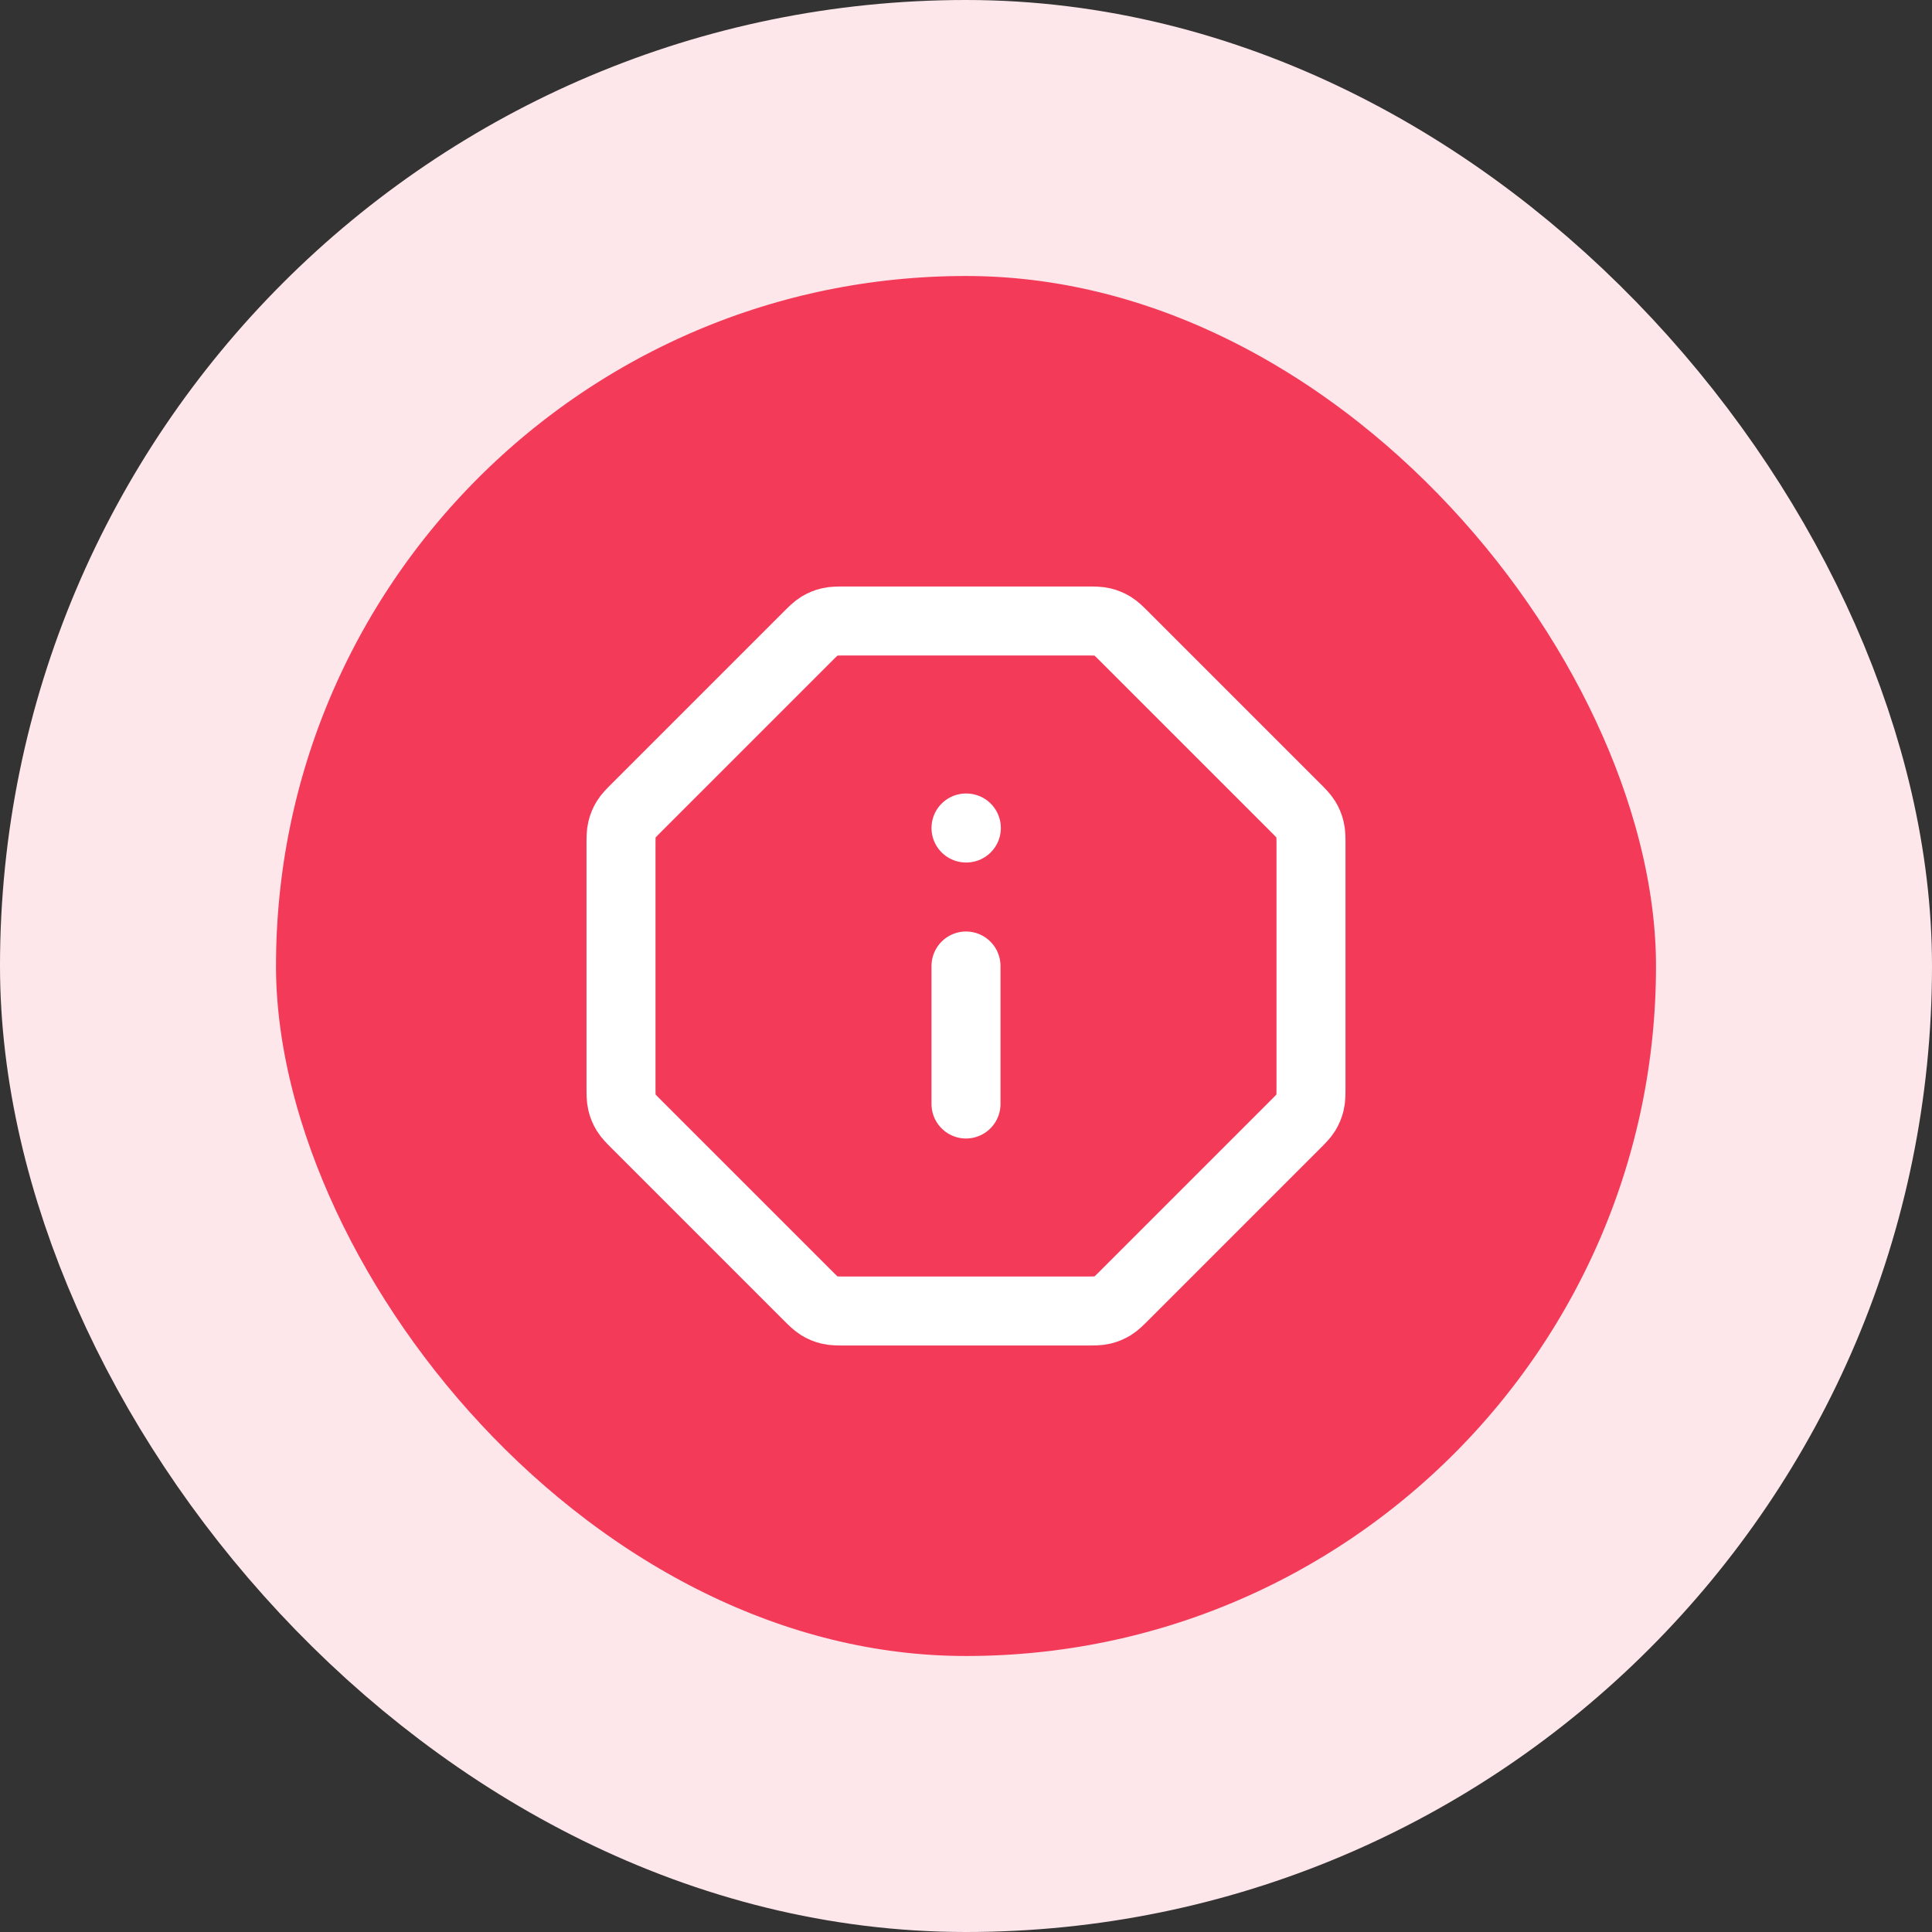
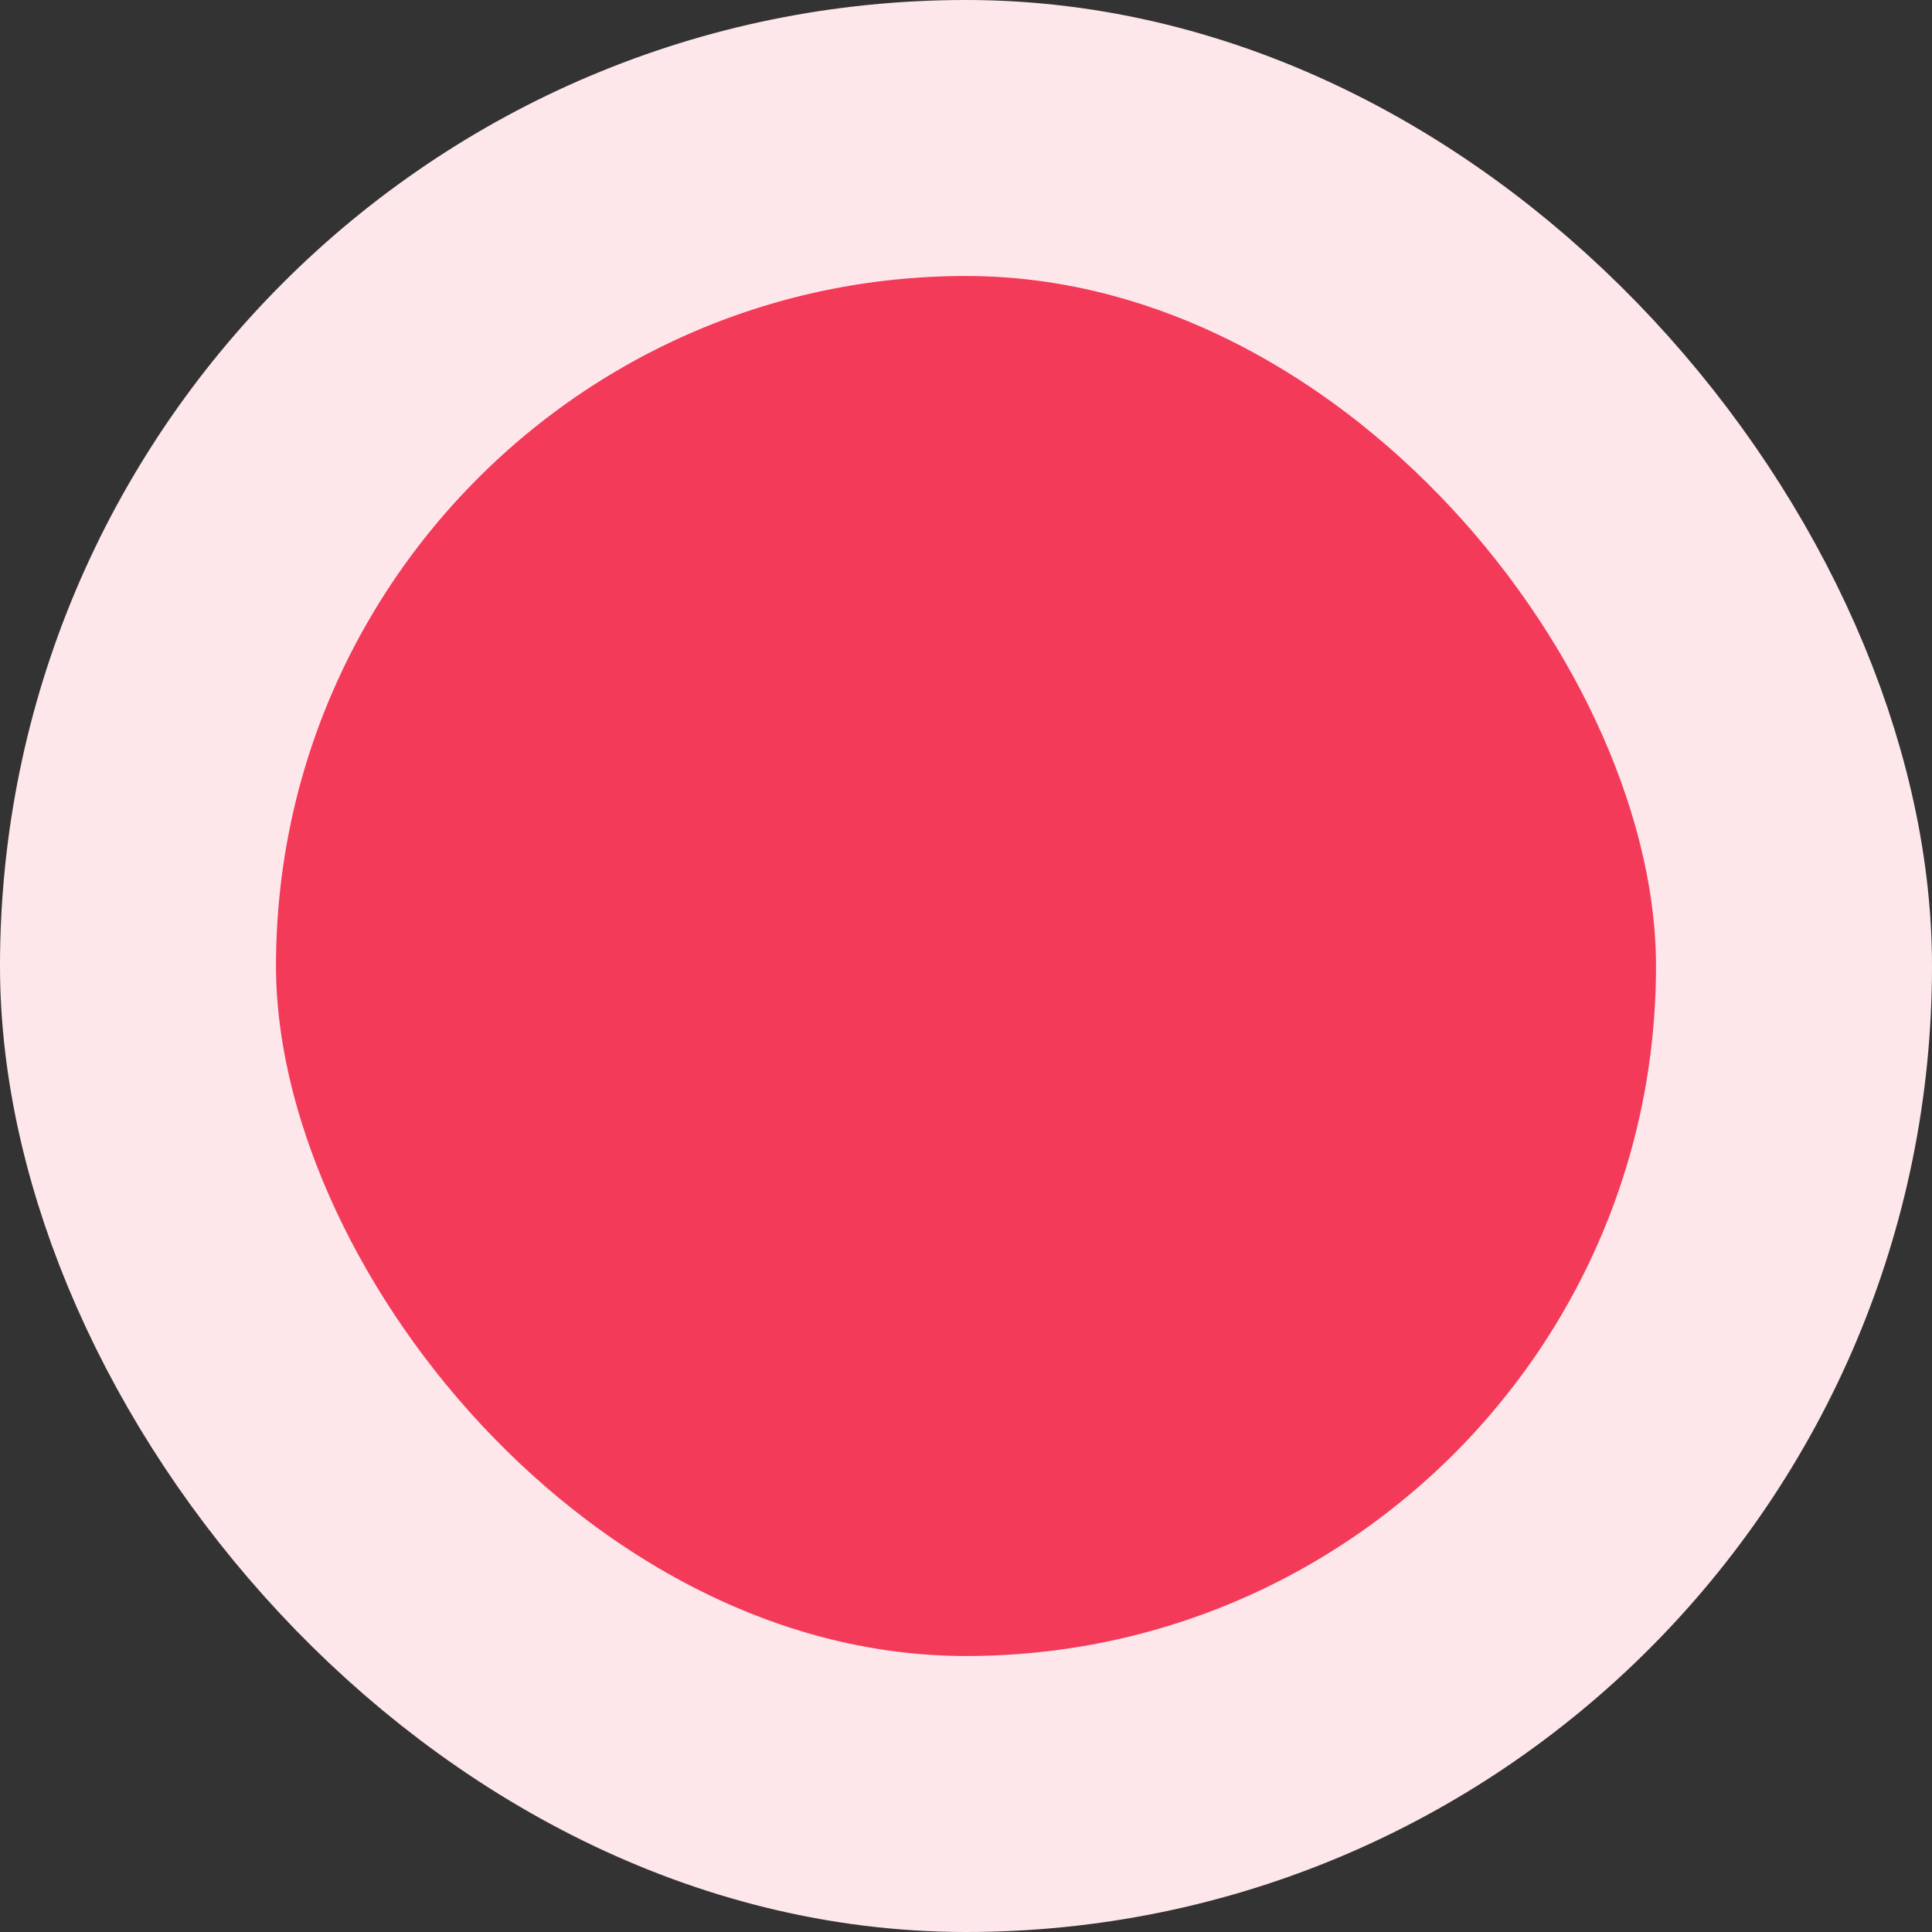
<svg xmlns="http://www.w3.org/2000/svg" width="56" height="56" viewBox="0 0 56 56" fill="none">
  <rect x="0" y="0" width="56" height="56" fill="#333333" stroke="none" />
  <rect x="4" y="4" width="48" height="48" rx="24" fill="#F33A59" />
  <rect x="4" y="4" width="48" height="48" rx="24" stroke="#FEE7EB" stroke-width="8" />
-   <path d="M28 32V28M28 24H28.01M18 24.523V31.477C18 31.722 18 31.844 18.028 31.959C18.052 32.061 18.093 32.159 18.147 32.248C18.209 32.349 18.296 32.436 18.469 32.609L23.391 37.531C23.564 37.704 23.651 37.791 23.752 37.853C23.841 37.907 23.939 37.948 24.041 37.972C24.156 38 24.278 38 24.523 38H31.477C31.722 38 31.844 38 31.959 37.972C32.061 37.948 32.159 37.907 32.248 37.853C32.349 37.791 32.436 37.704 32.609 37.531L37.531 32.609C37.704 32.436 37.791 32.349 37.853 32.248C37.907 32.159 37.948 32.061 37.972 31.959C38 31.844 38 31.722 38 31.477V24.523C38 24.278 38 24.156 37.972 24.041C37.948 23.939 37.907 23.841 37.853 23.752C37.791 23.651 37.704 23.564 37.531 23.391L32.609 18.469C32.436 18.296 32.349 18.209 32.248 18.147C32.159 18.093 32.061 18.052 31.959 18.028C31.844 18 31.722 18 31.477 18H24.523C24.278 18 24.156 18 24.041 18.028C23.939 18.052 23.841 18.093 23.752 18.147C23.651 18.209 23.564 18.296 23.391 18.469L18.469 23.391C18.296 23.564 18.209 23.651 18.147 23.752C18.093 23.841 18.052 23.939 18.028 24.041C18 24.156 18 24.278 18 24.523Z" stroke="white" stroke-width="2" stroke-linecap="round" stroke-linejoin="round" />
</svg>